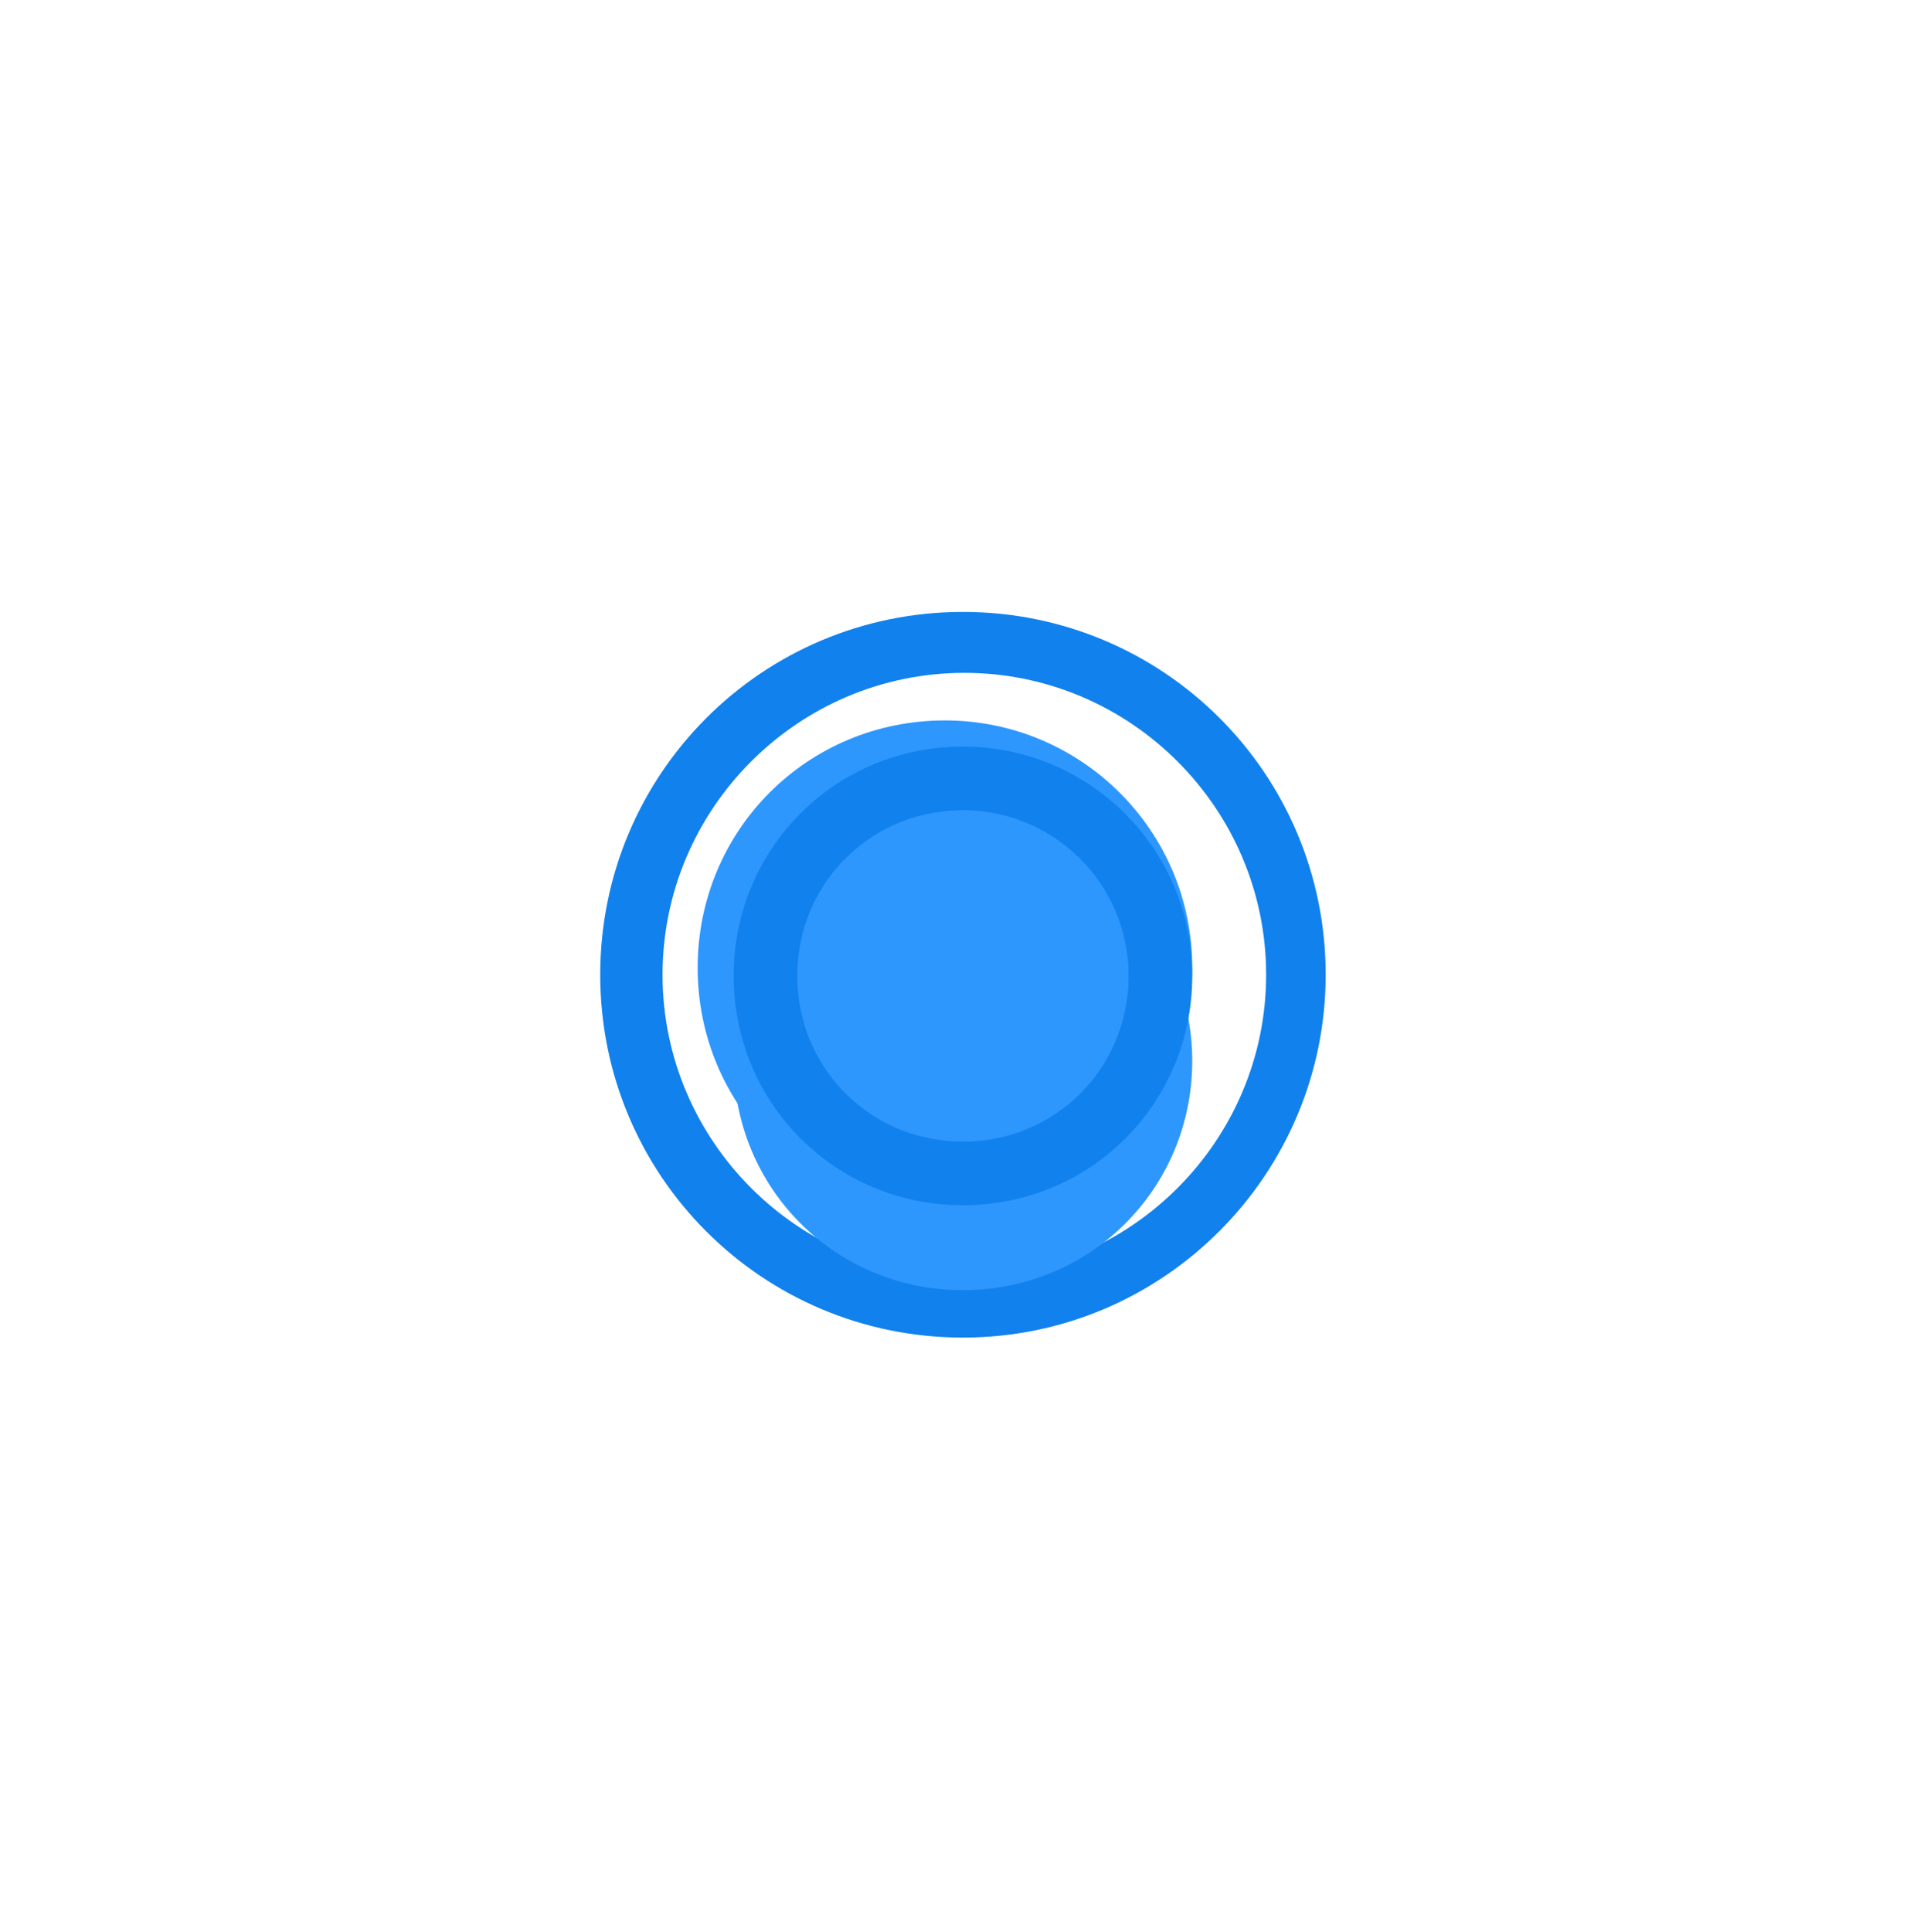
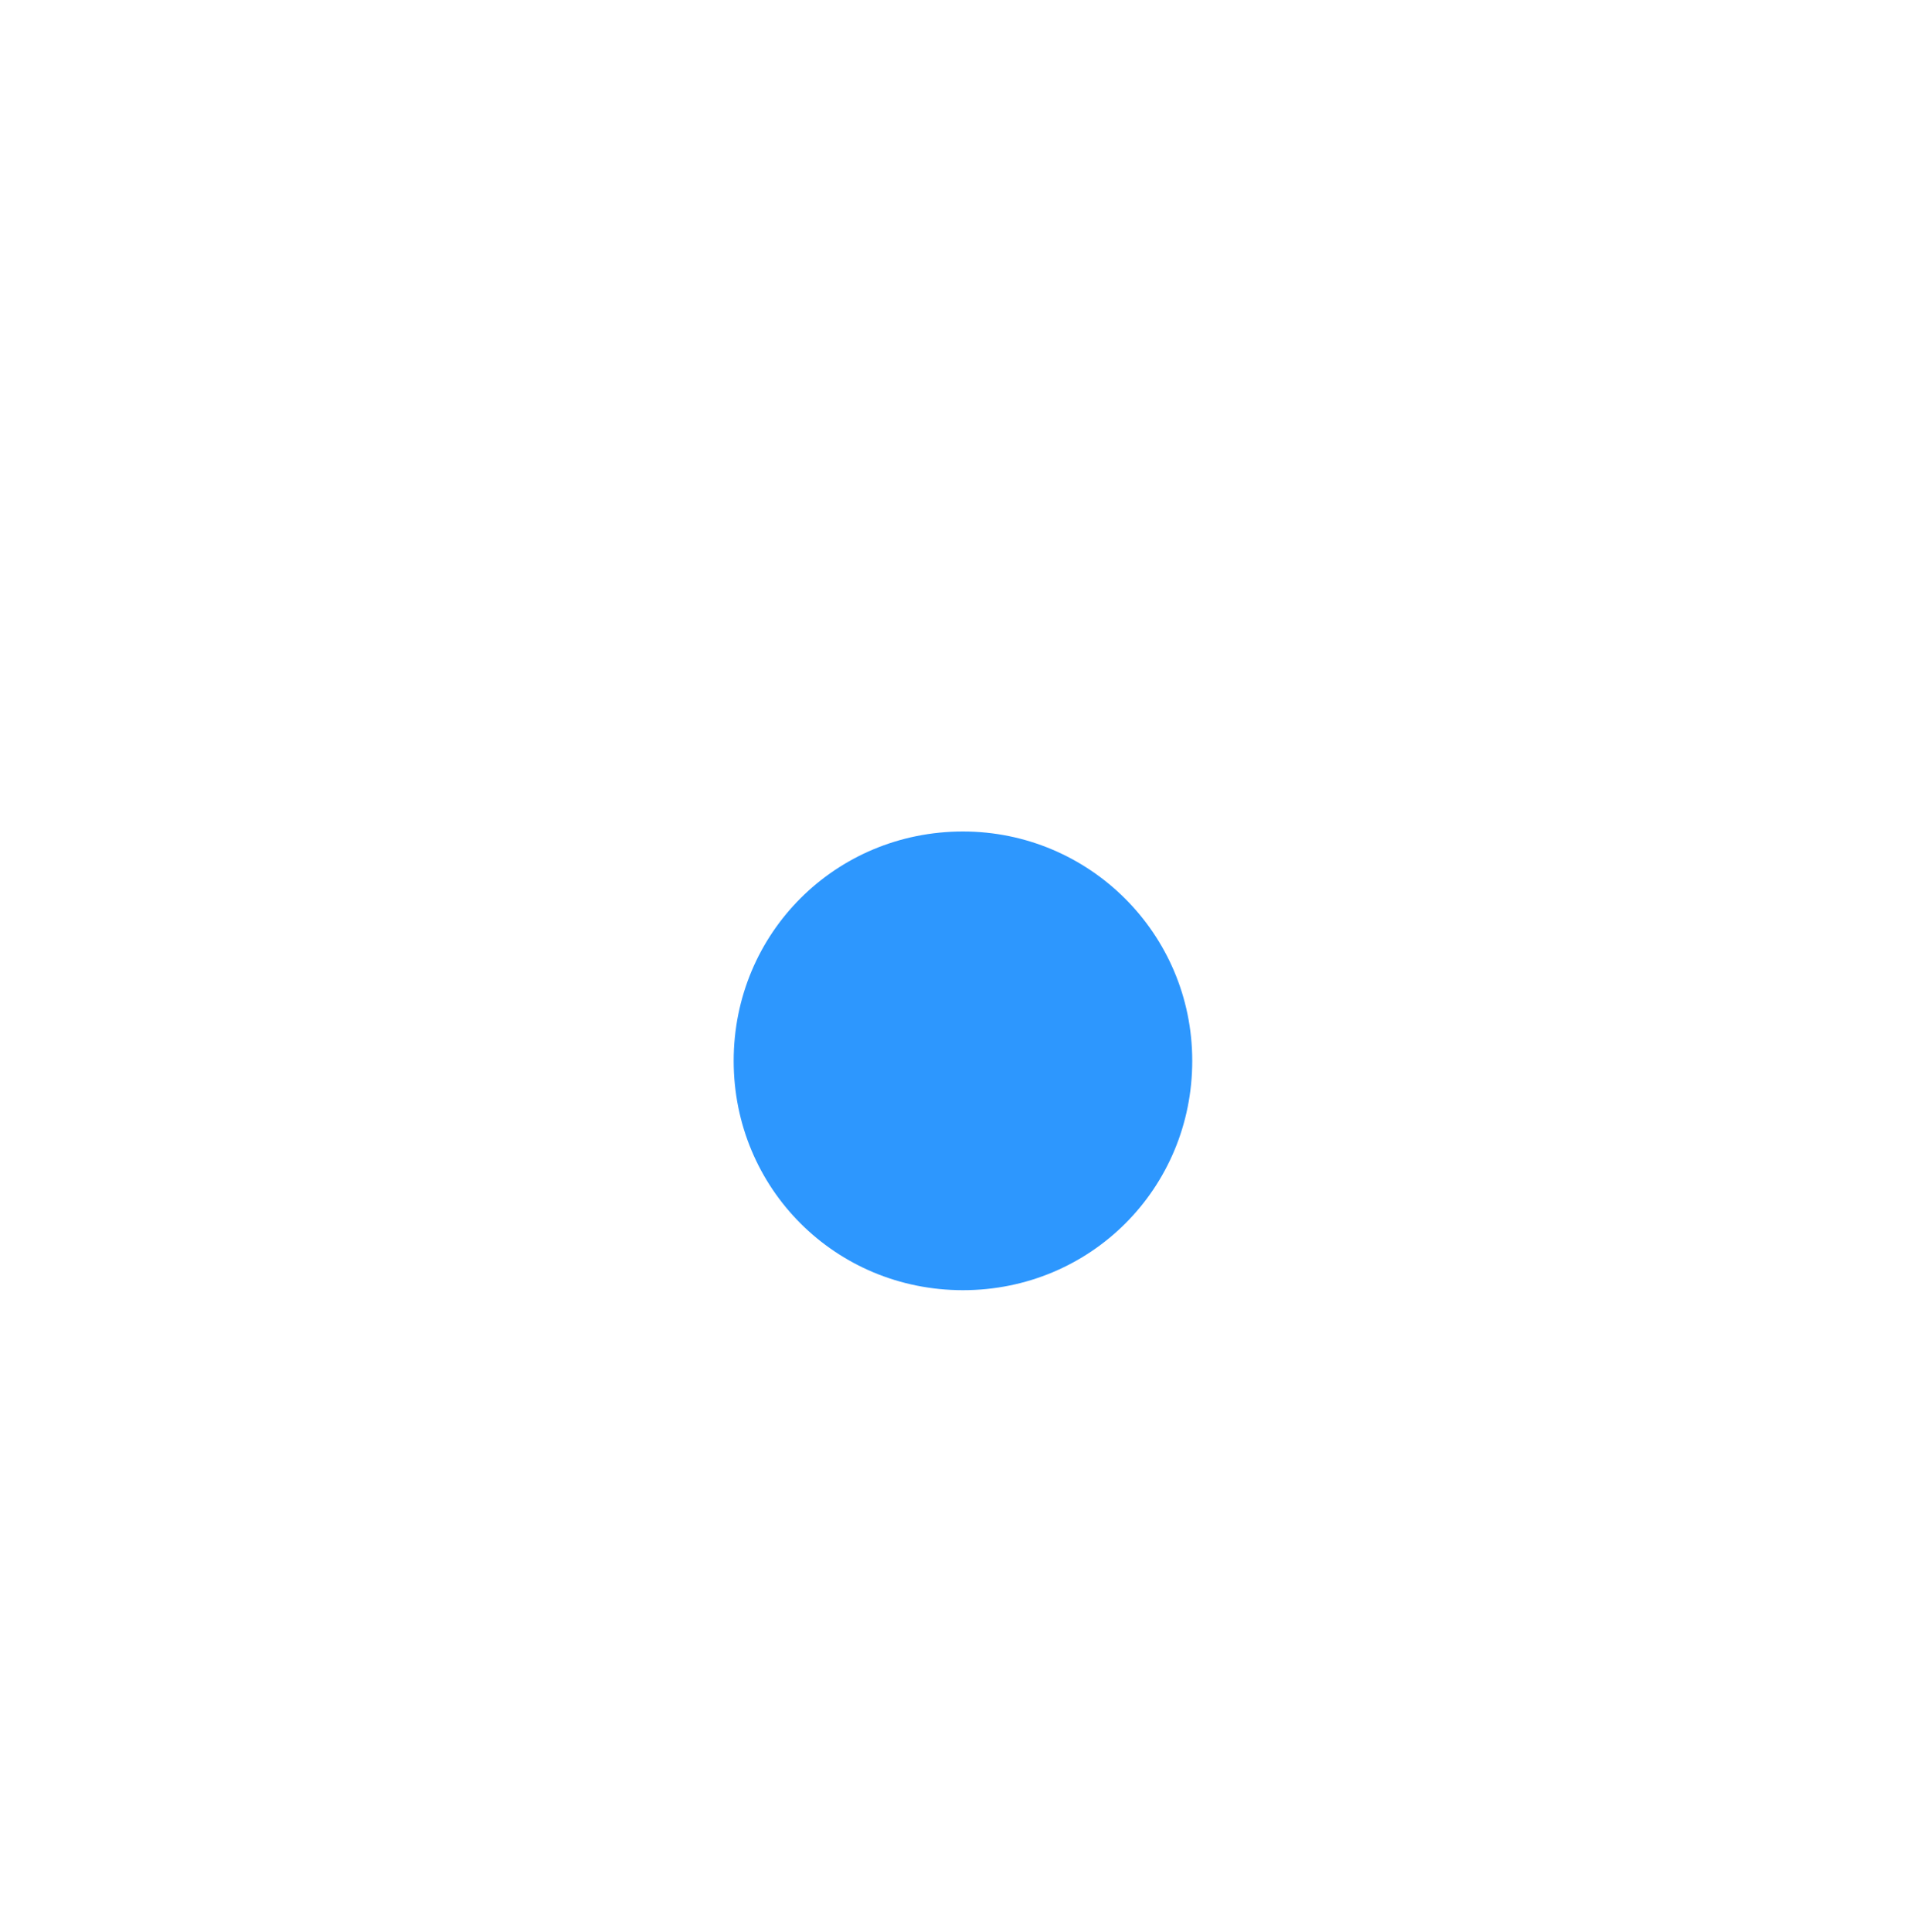
<svg xmlns="http://www.w3.org/2000/svg" width="90" height="91" viewBox="0 0 90 91" fill="none">
  <g filter="url(#filter0_f_1179_689)">
-     <path d="M44.526 33.936C50.922 33.936 56.179 39.105 56.179 45.588C56.179 52.071 51.01 57.24 44.526 57.24C38.043 57.24 32.874 52.071 32.874 45.588C32.874 39.105 38.043 33.936 44.526 33.936Z" fill="#2D97FE" />
-   </g>
-   <path d="M62.467 45.916C62.467 55.31 54.834 63.008 45.375 63.008C35.916 63.008 28.283 55.375 28.283 45.916C28.283 36.457 35.916 28.825 45.375 28.825C54.834 28.825 62.467 36.457 62.467 45.916ZM31.219 45.916C31.219 53.744 37.612 60.138 45.44 60.138C53.269 60.138 59.661 53.744 59.661 45.916C59.661 38.088 53.269 31.695 45.44 31.695C37.612 31.695 31.219 38.088 31.219 45.916Z" fill="#1181ED" />
+     </g>
  <g filter="url(#filter1_i_1179_689)">
    <path d="M45.375 35.168C51.305 35.168 56.179 39.96 56.179 45.971C56.179 51.983 51.386 56.775 45.375 56.775C39.364 56.775 34.571 51.983 34.571 45.971C34.571 39.96 39.364 35.168 45.375 35.168Z" fill="#2D97FE" />
  </g>
-   <path d="M45.375 36.668C50.484 36.668 54.679 40.796 54.679 45.971C54.679 51.154 50.558 55.275 45.375 55.275C40.192 55.275 36.071 51.154 36.071 45.971C36.071 40.789 40.192 36.668 45.375 36.668Z" stroke="#1181ED" stroke-width="3" />
  <defs>
    <filter id="filter0_f_1179_689" x="-0.826" y="0.236" width="90.705" height="90.705" filterUnits="userSpaceOnUse" color-interpolation-filters="sRGB">
      <feFlood flood-opacity="0" result="BackgroundImageFix" />
      <feBlend mode="normal" in="SourceGraphic" in2="BackgroundImageFix" result="shape" />
      <feGaussianBlur stdDeviation="16.85" result="effect1_foregroundBlur_1179_689" />
    </filter>
    <filter id="filter1_i_1179_689" x="34.571" y="35.168" width="21.608" height="25.607" filterUnits="userSpaceOnUse" color-interpolation-filters="sRGB">
      <feFlood flood-opacity="0" result="BackgroundImageFix" />
      <feBlend mode="normal" in="SourceGraphic" in2="BackgroundImageFix" result="shape" />
      <feColorMatrix in="SourceAlpha" type="matrix" values="0 0 0 0 0 0 0 0 0 0 0 0 0 0 0 0 0 0 127 0" result="hardAlpha" />
      <feOffset dy="4" />
      <feGaussianBlur stdDeviation="2" />
      <feComposite in2="hardAlpha" operator="arithmetic" k2="-1" k3="1" />
      <feColorMatrix type="matrix" values="0 0 0 0 1 0 0 0 0 1 0 0 0 0 1 0 0 0 0.8 0" />
      <feBlend mode="normal" in2="shape" result="effect1_innerShadow_1179_689" />
    </filter>
  </defs>
</svg>